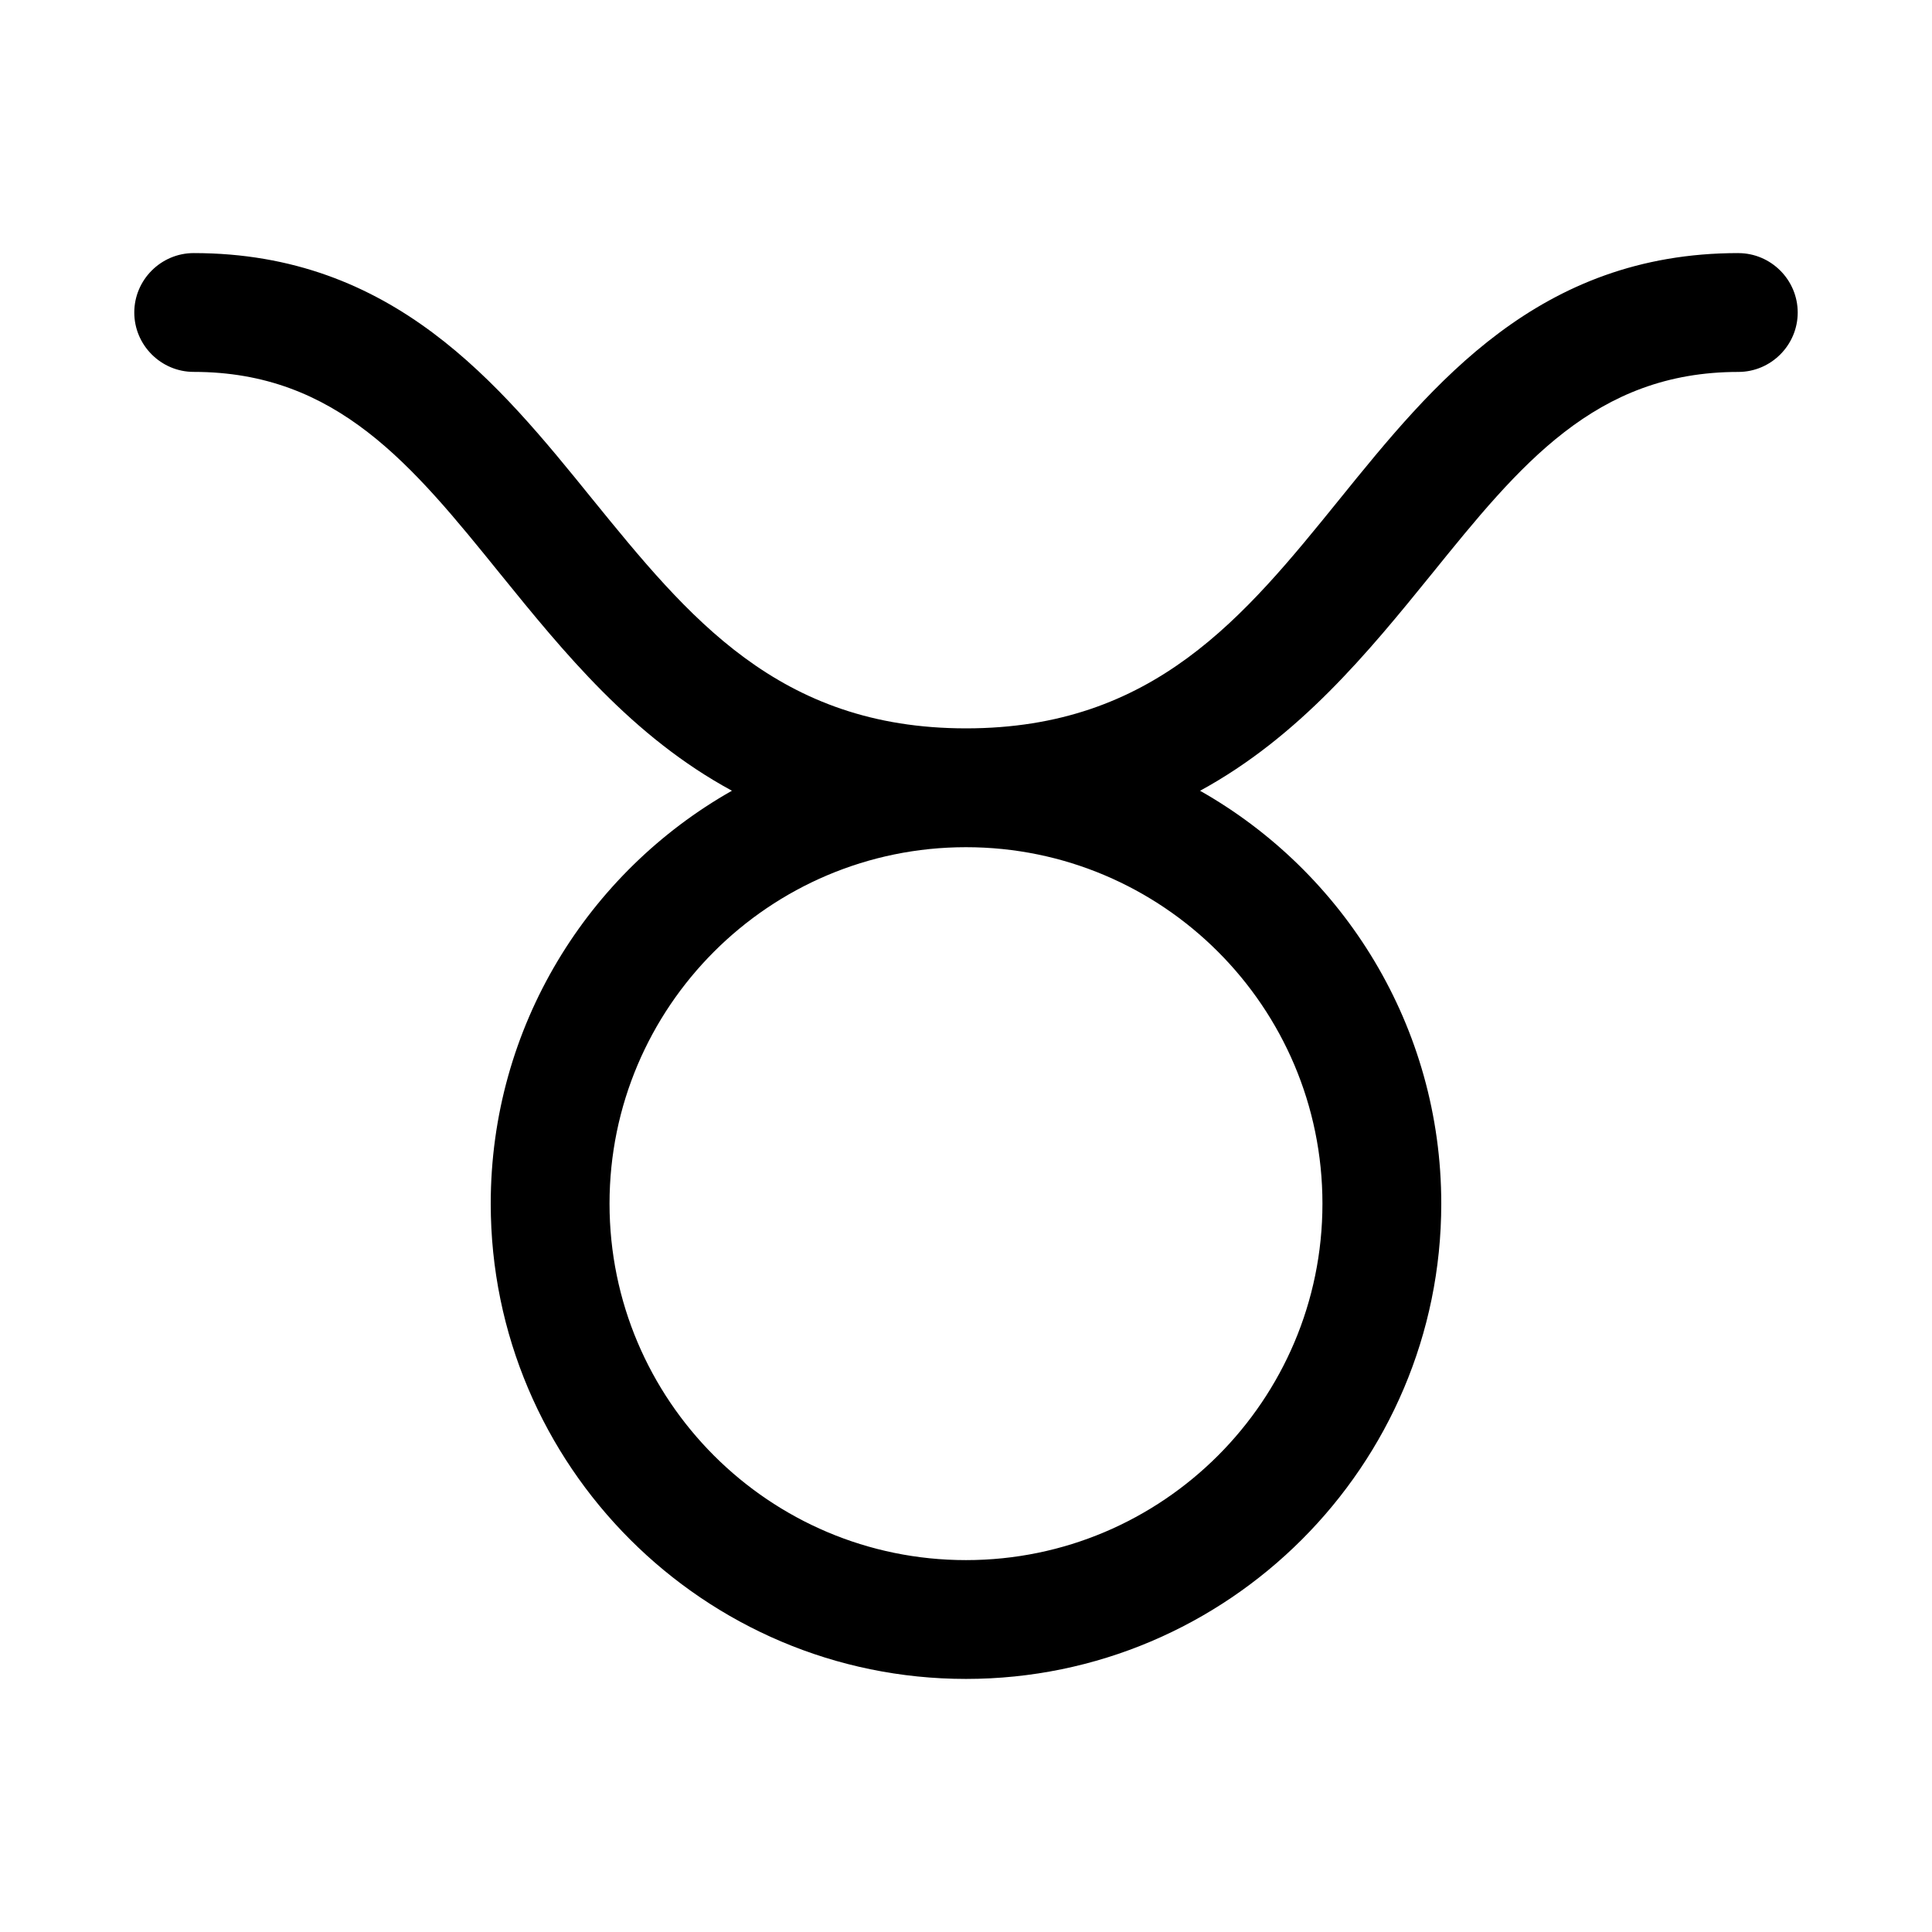
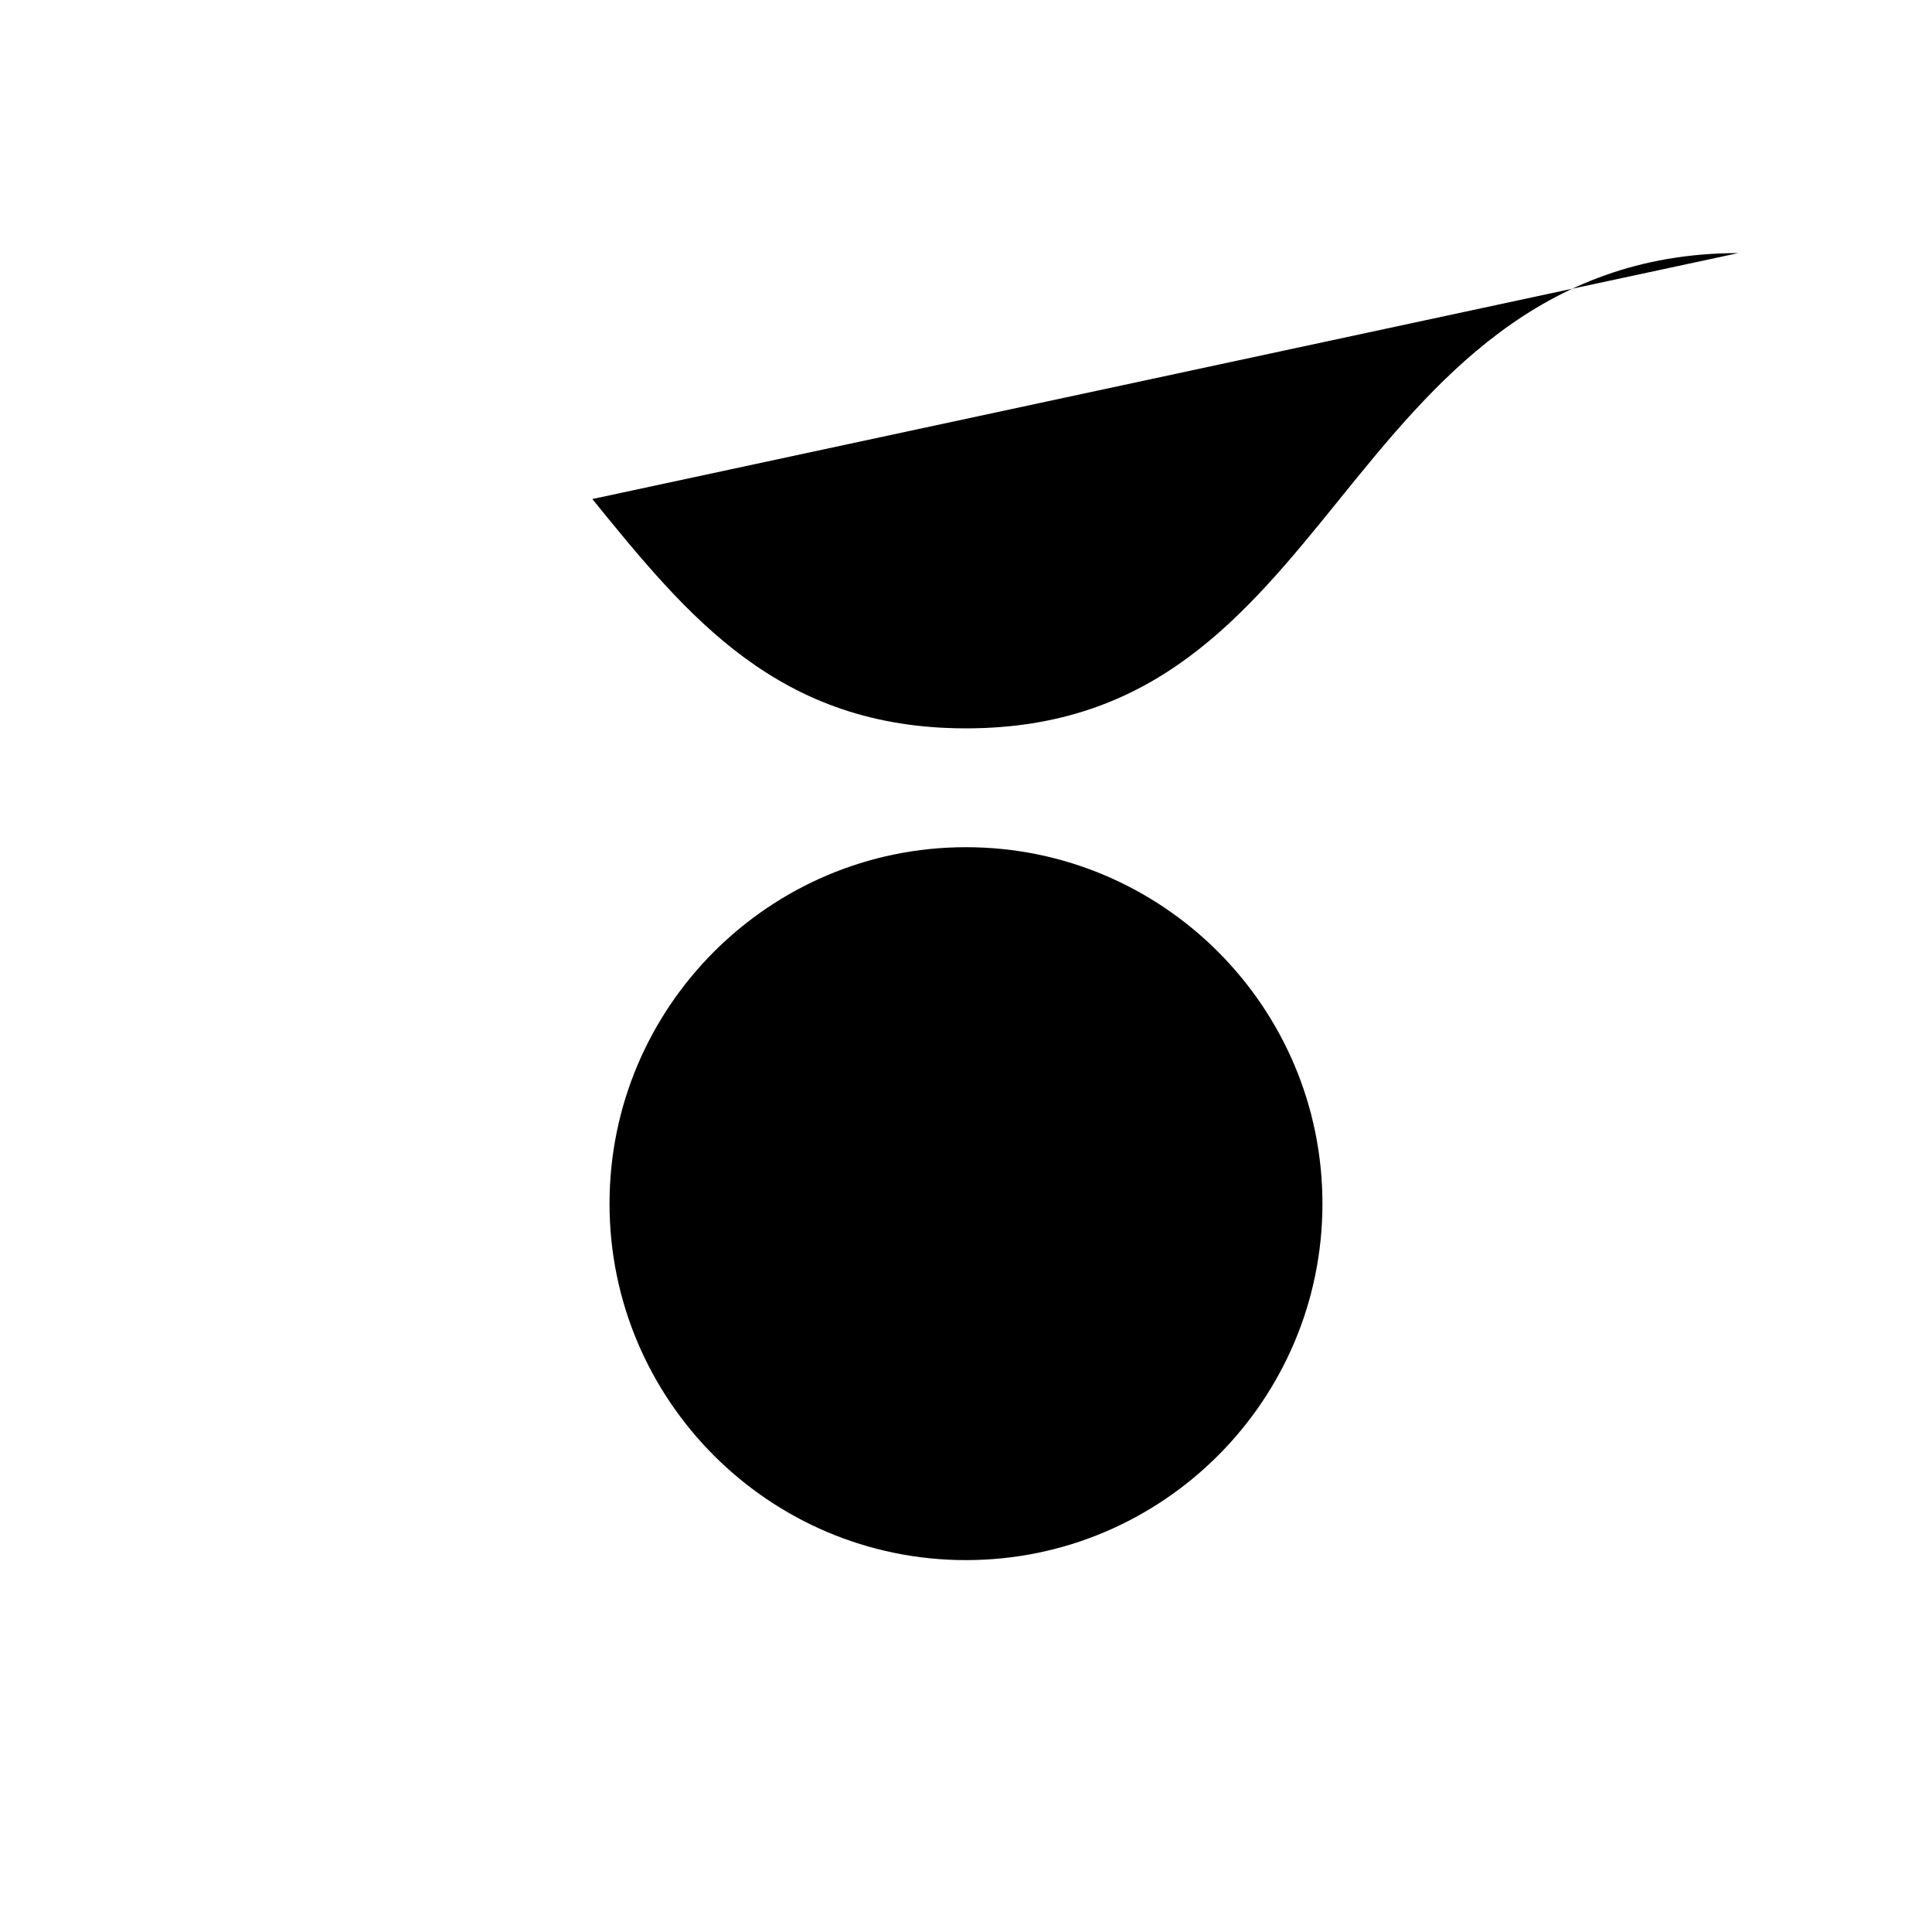
<svg xmlns="http://www.w3.org/2000/svg" fill="#000000" width="800px" height="800px" version="1.1" viewBox="144 144 512 512">
-   <path d="m604.67 211.07c-52.898 0-80.926 34.637-105.64 65.18-25.352 31.332-49.281 60.773-99.031 60.773s-73.684-29.598-99.031-60.773c-24.719-30.543-52.742-65.18-105.64-65.18-8.656 0-15.742 7.086-15.742 15.742 0 8.66 7.086 15.742 15.742 15.742 37.941 0 57.938 24.719 81.238 53.531 16.848 20.781 34.953 43.141 61.402 57.465-38.098 21.57-63.918 62.508-63.918 109.43 0 69.43 56.52 125.95 125.95 125.95 69.43 0 125.95-56.52 125.95-125.95 0-46.918-25.82-87.852-63.922-109.42 26.293-14.328 44.555-36.684 61.402-57.465 23.301-28.812 43.293-53.531 81.238-53.531 8.66 0 15.742-7.086 15.742-15.742 0-8.66-7.082-15.746-15.742-15.746zm-110.21 251.91c0 52.113-42.352 94.465-94.465 94.465-52.113 0-94.465-42.352-94.465-94.465 0-52.113 42.352-94.465 94.465-94.465 52.113 0 94.465 42.352 94.465 94.465z" />
+   <path d="m604.67 211.07c-52.898 0-80.926 34.637-105.64 65.18-25.352 31.332-49.281 60.773-99.031 60.773s-73.684-29.598-99.031-60.773zm-110.21 251.91c0 52.113-42.352 94.465-94.465 94.465-52.113 0-94.465-42.352-94.465-94.465 0-52.113 42.352-94.465 94.465-94.465 52.113 0 94.465 42.352 94.465 94.465z" />
</svg>